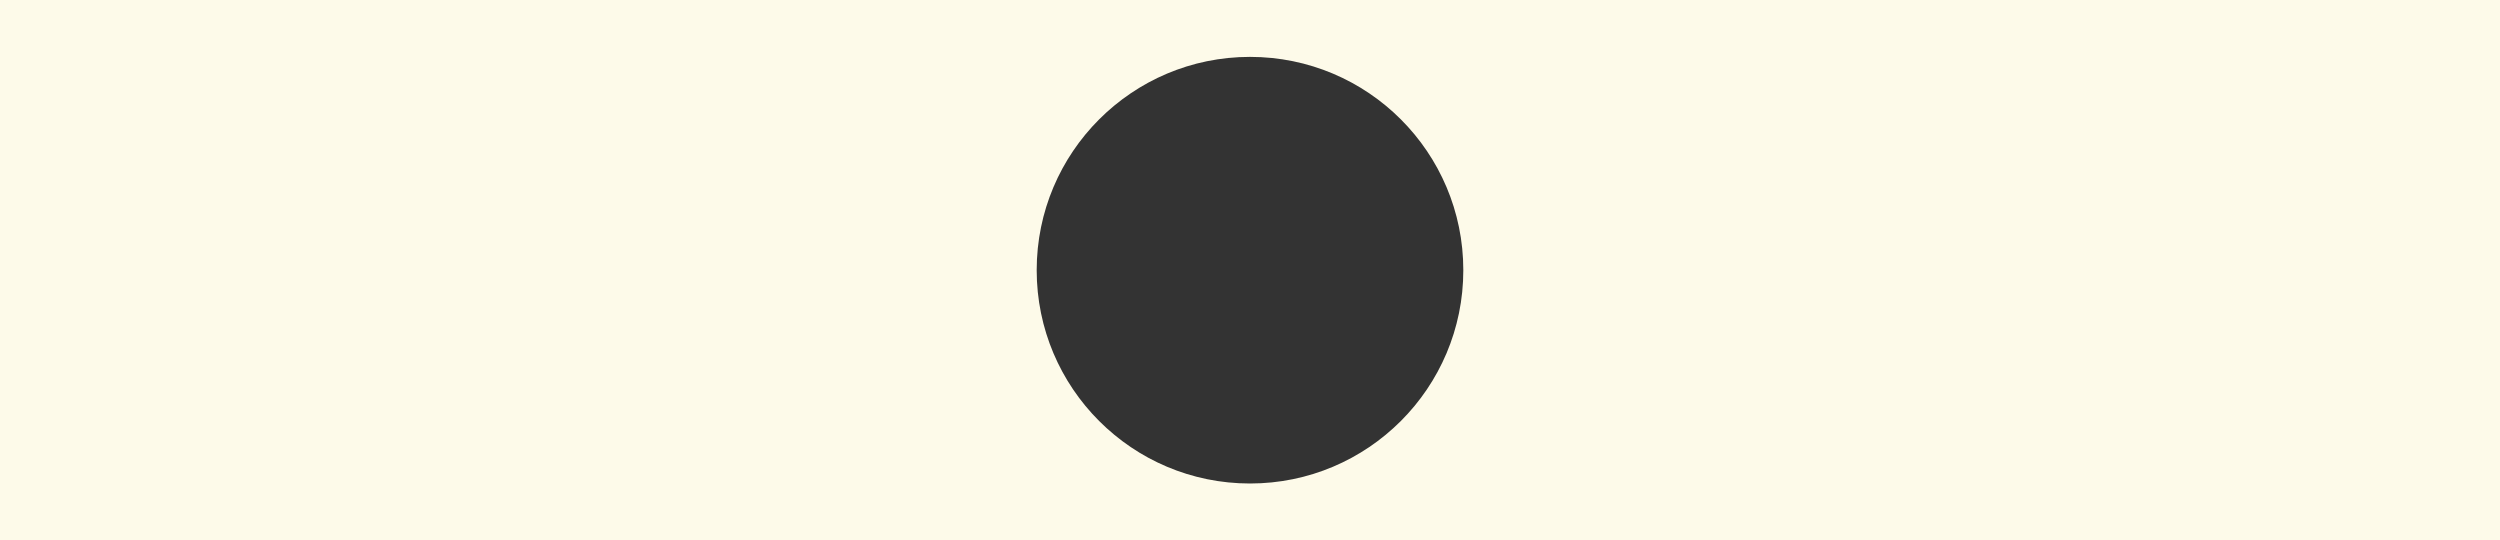
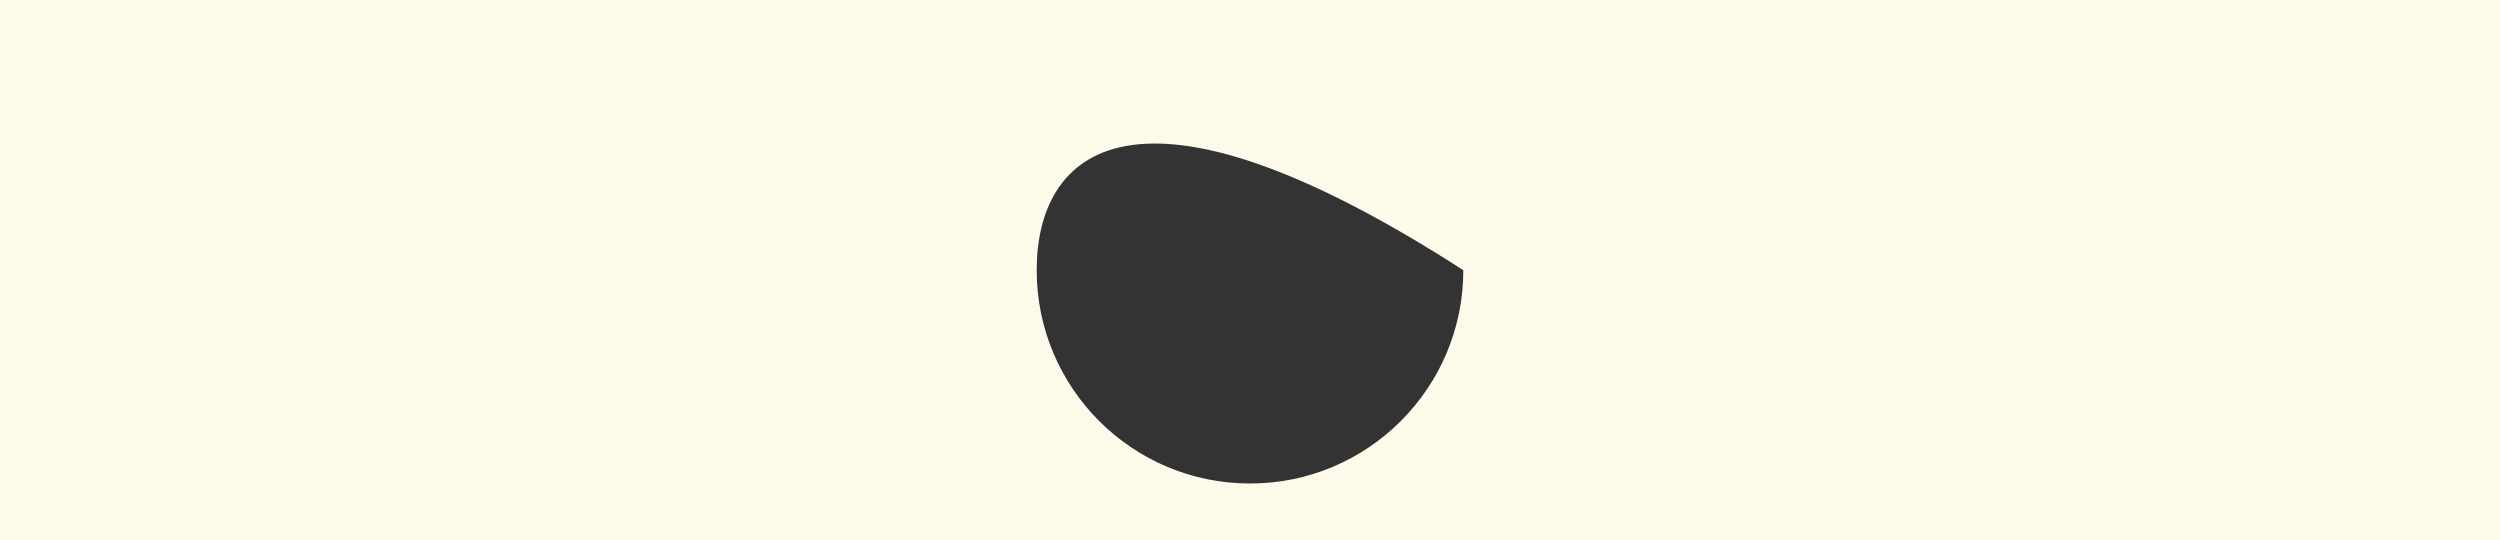
<svg xmlns="http://www.w3.org/2000/svg" width="3516" height="760" viewBox="0 0 3516 760" fill="none">
  <rect x="0" y="0" width="3516" height="760" fill="#333333" stroke="none" />
-   <path fill-rule="evenodd" clip-rule="evenodd" d="M3516 0H0V760H3516V0ZM1758 680C1923.69 680 2058 545.685 2058 380C2058 214.315 1923.69 80 1758 80C1592.31 80 1458 214.315 1458 380C1458 545.685 1592.31 680 1758 680Z" fill="#FDFAE9" />
+   <path fill-rule="evenodd" clip-rule="evenodd" d="M3516 0H0V760H3516V0ZM1758 680C1923.69 680 2058 545.685 2058 380C1592.31 80 1458 214.315 1458 380C1458 545.685 1592.31 680 1758 680Z" fill="#FDFAE9" />
</svg>